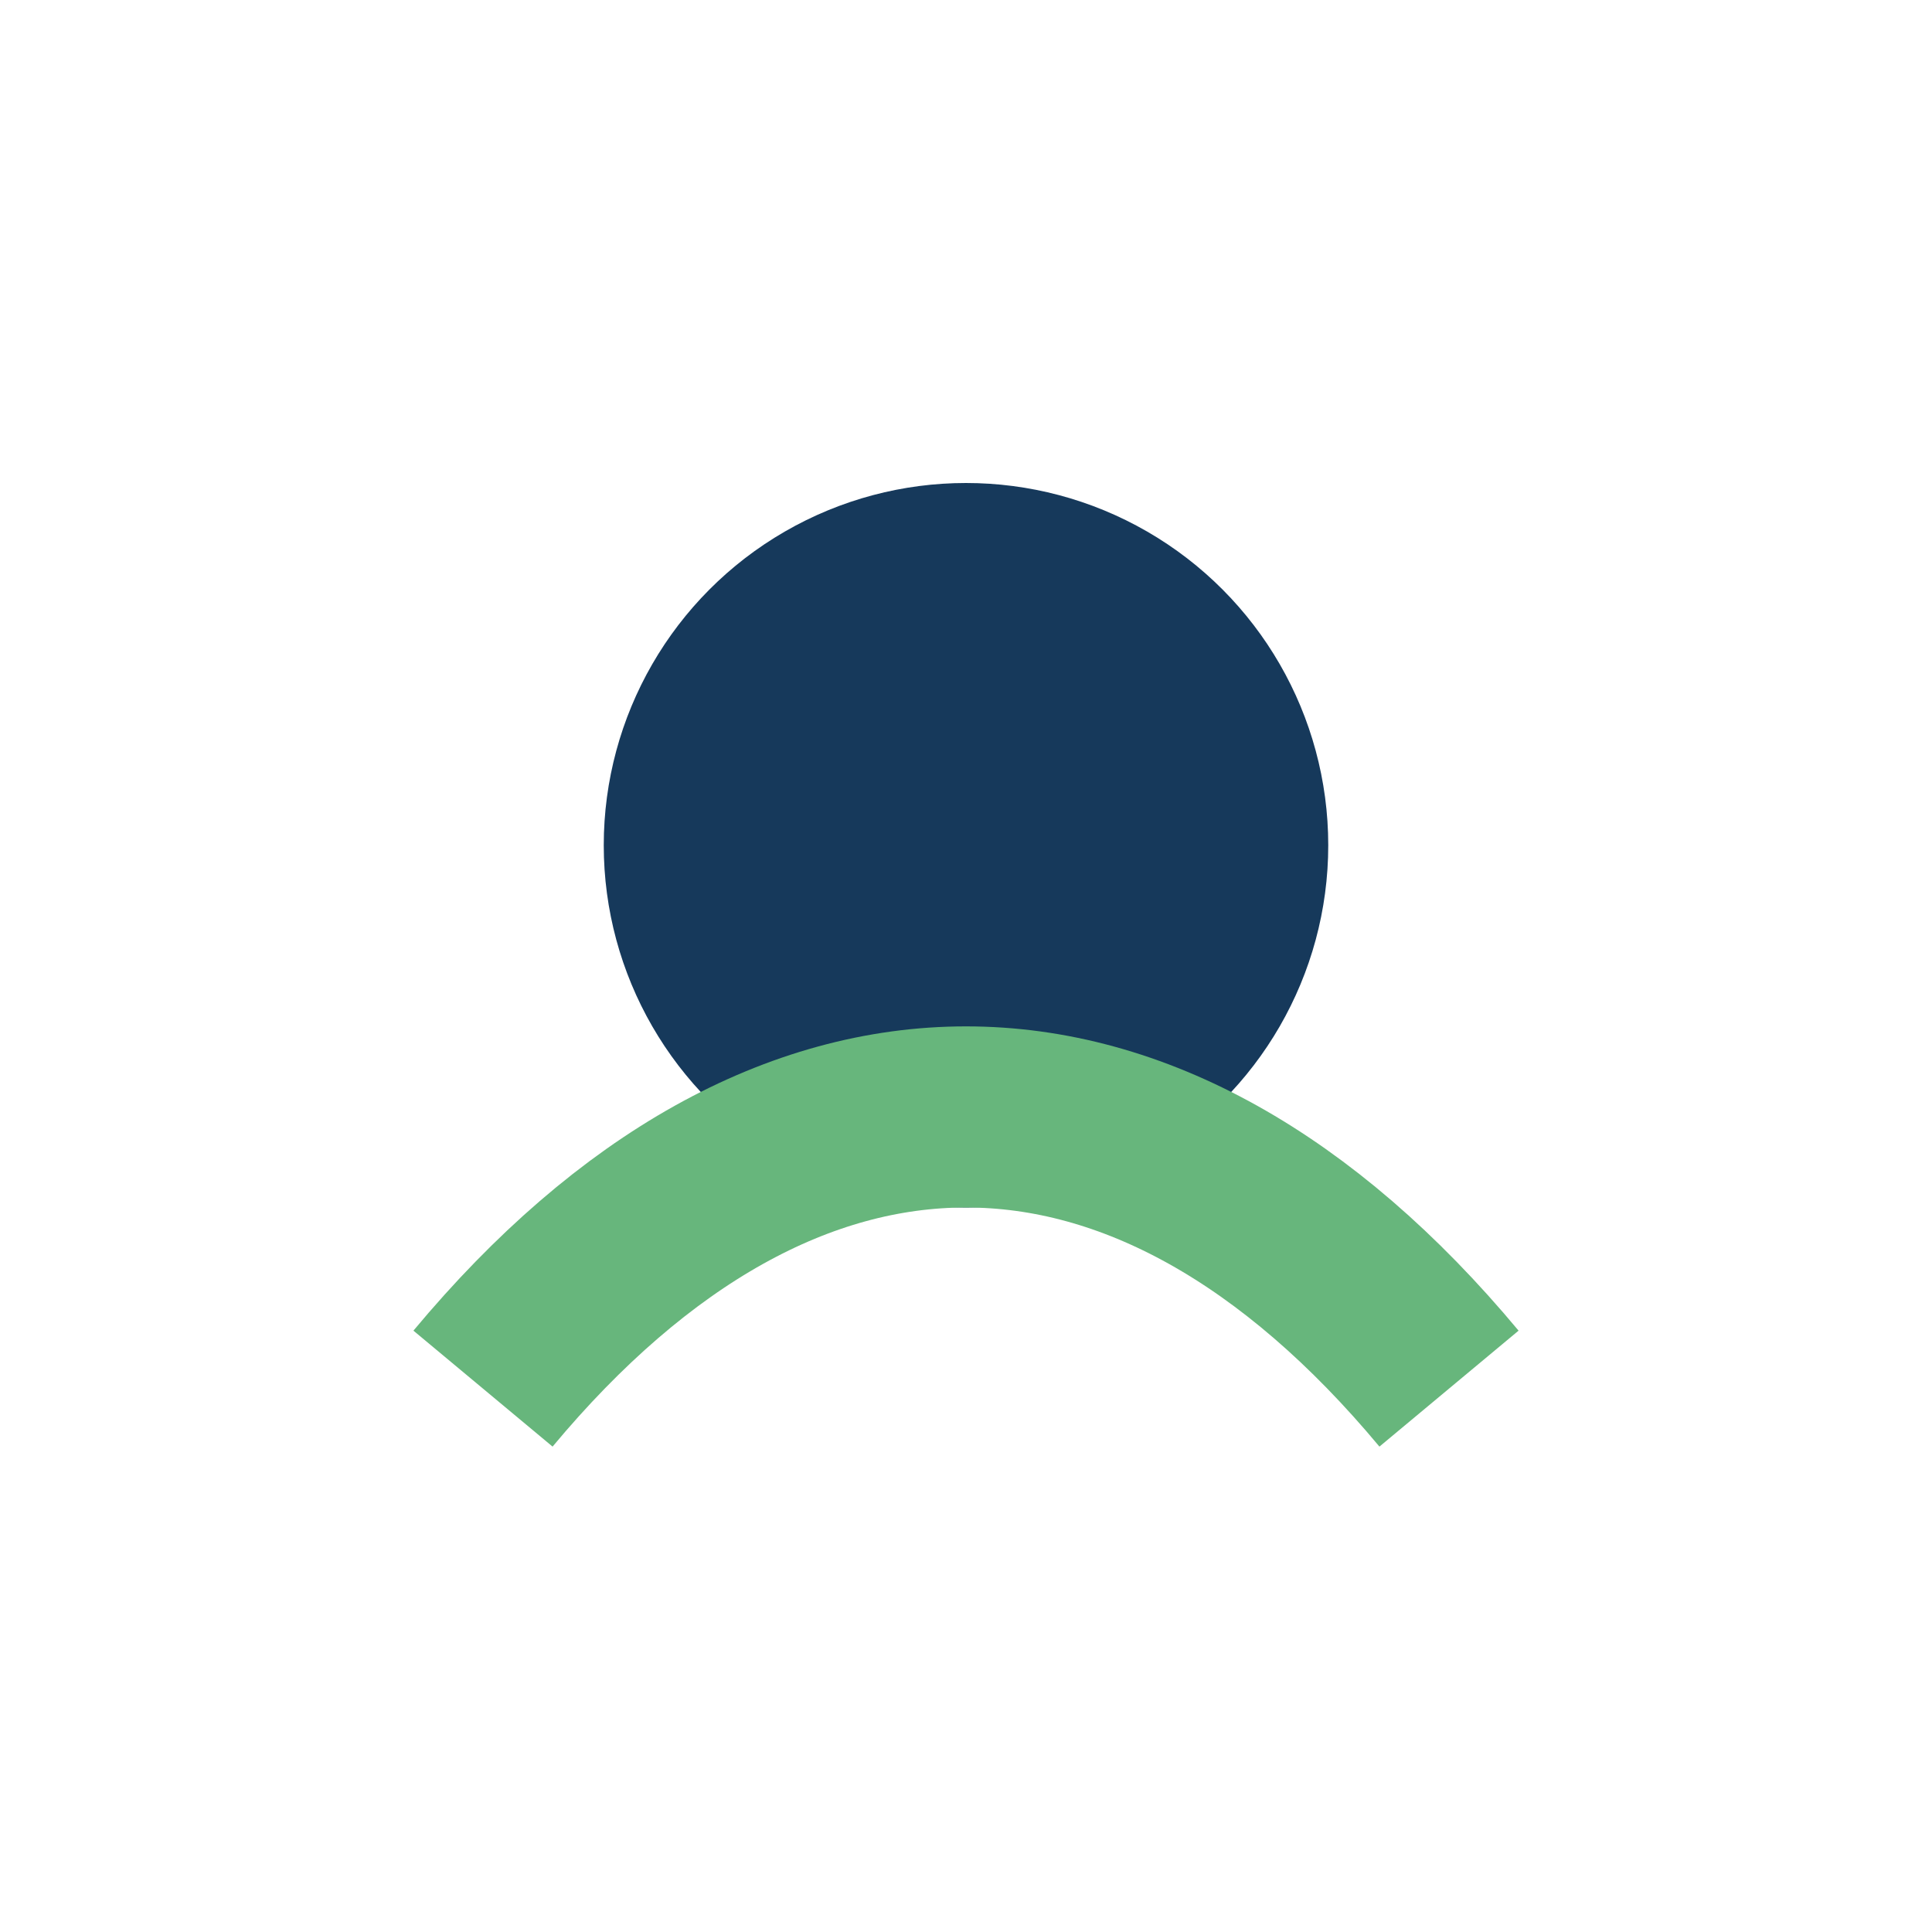
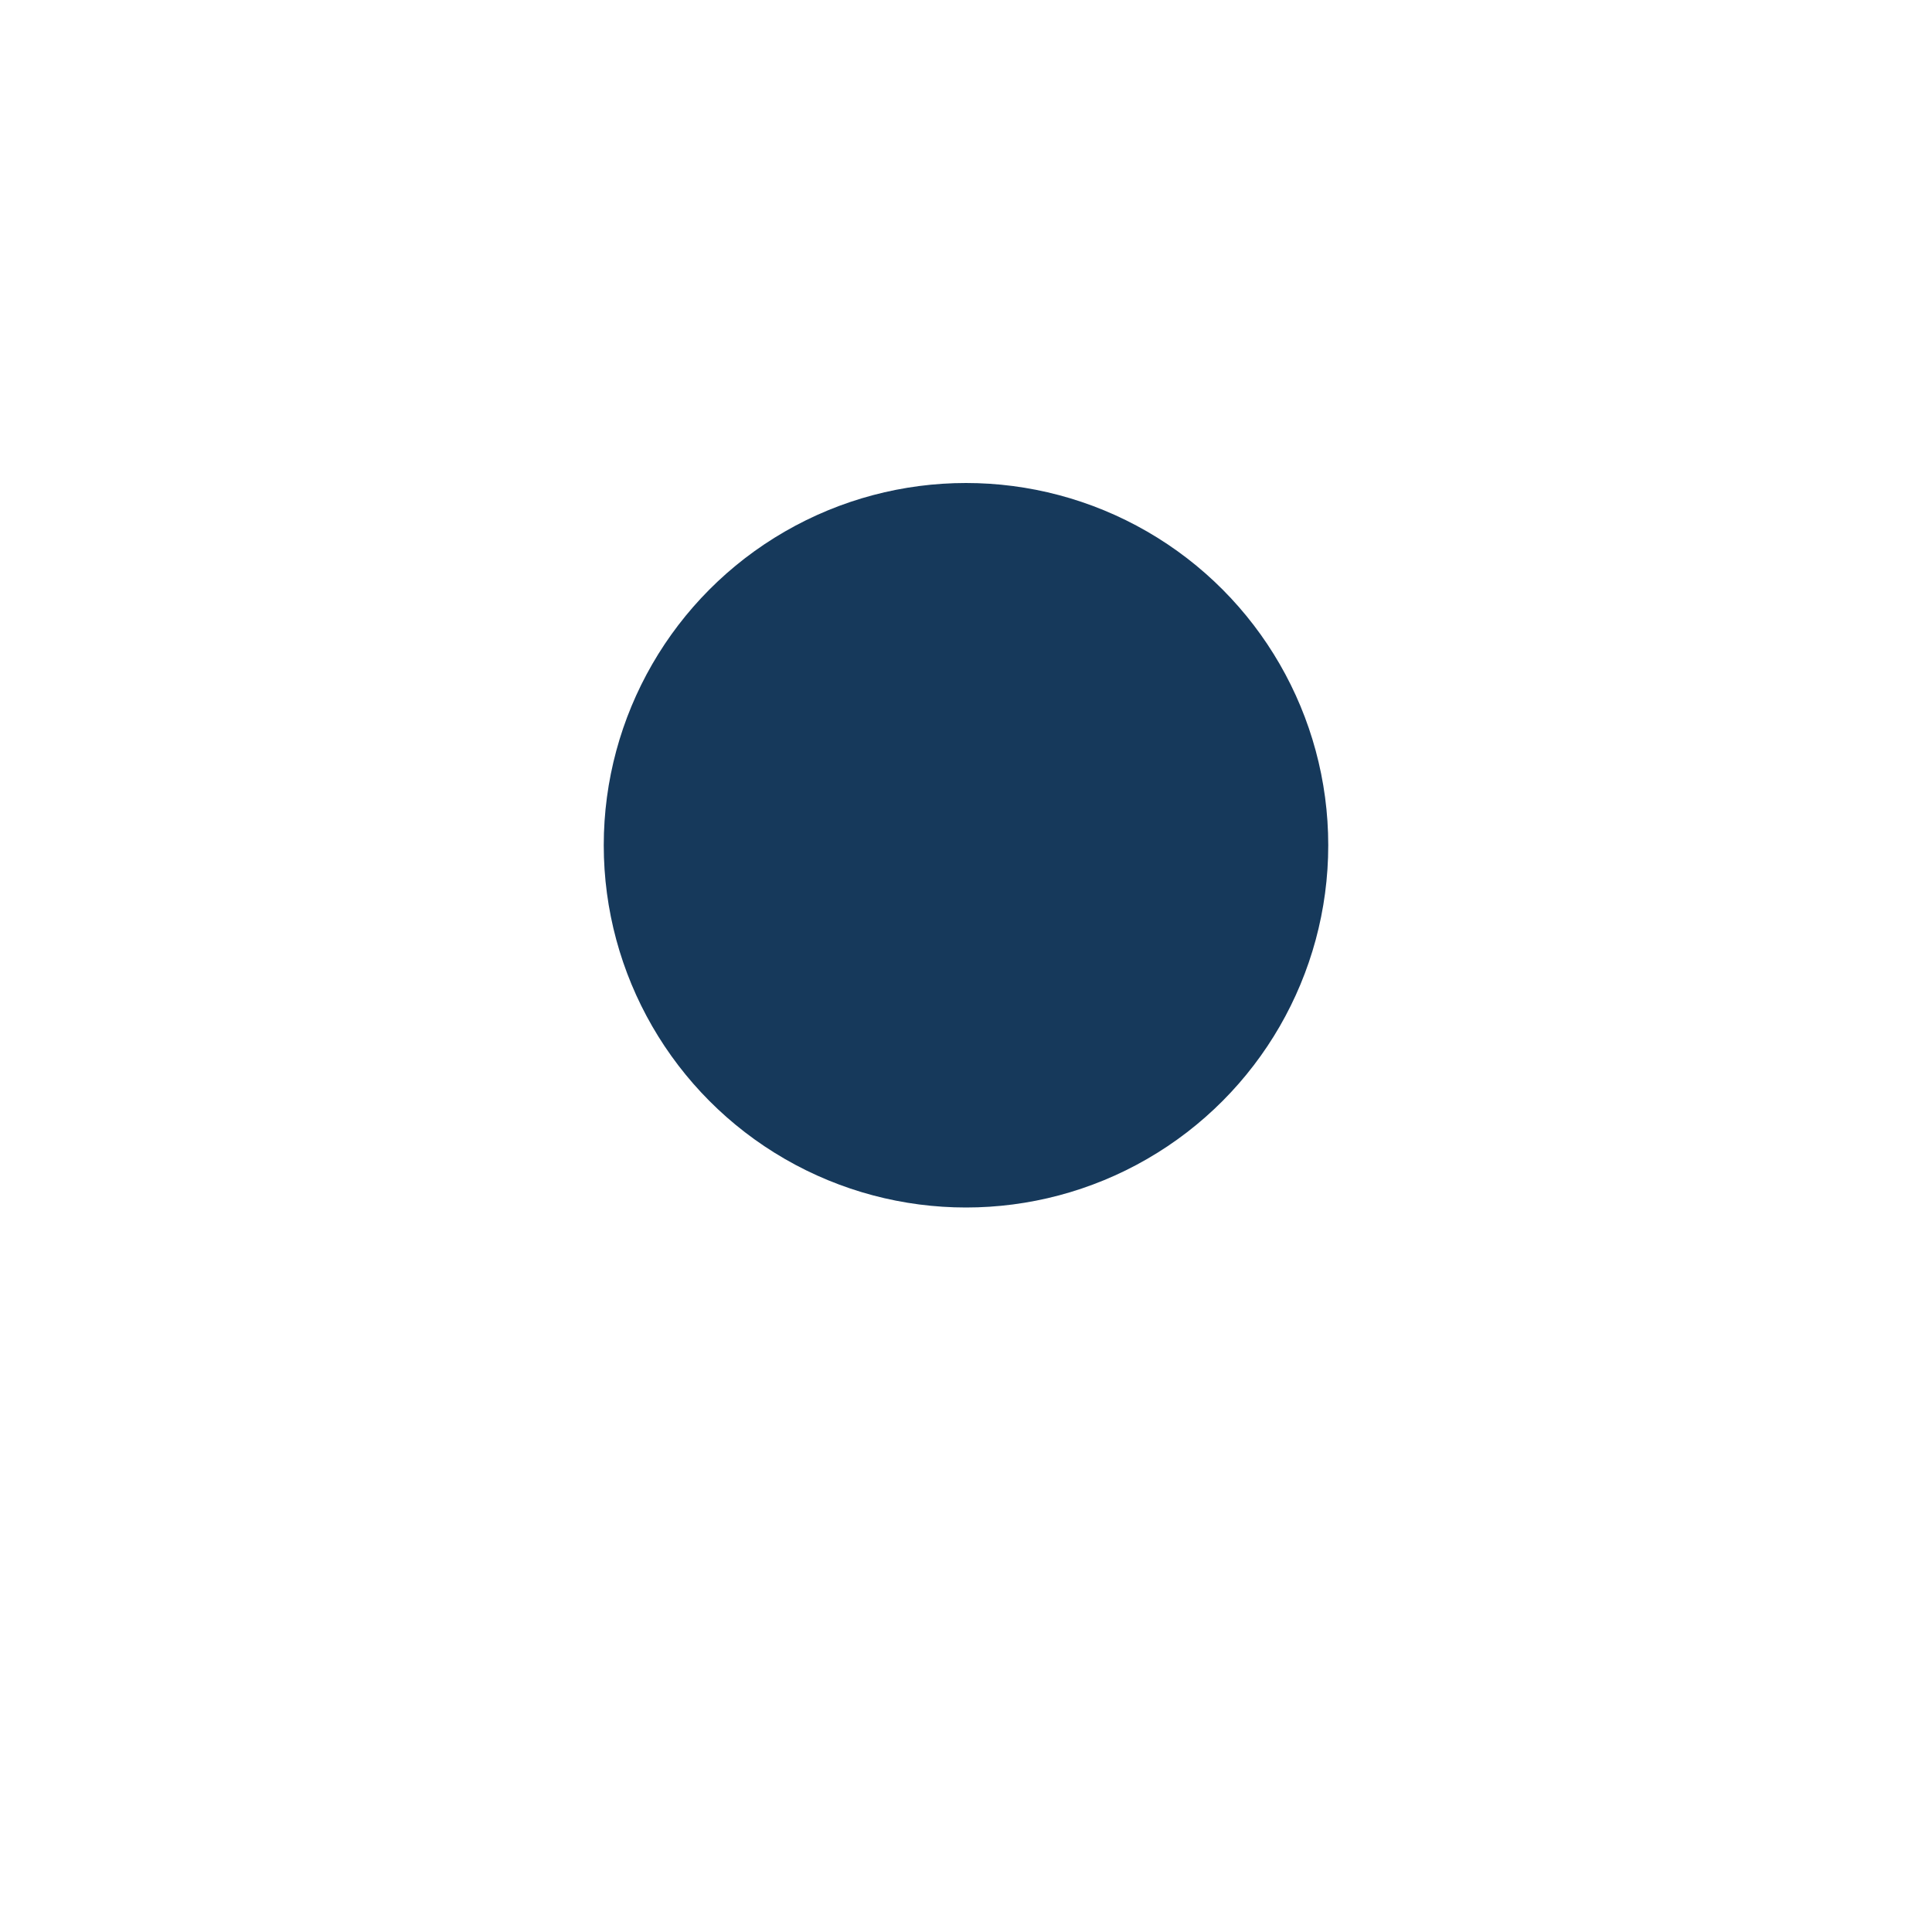
<svg xmlns="http://www.w3.org/2000/svg" width="32" height="32" viewBox="0 0 32 32">
  <circle cx="16" cy="14" r="6" fill="#16395B" />
-   <path d="M8 23c5-6 11-6 16 0" stroke="#67B67C" stroke-width="3" fill="none" />
</svg>